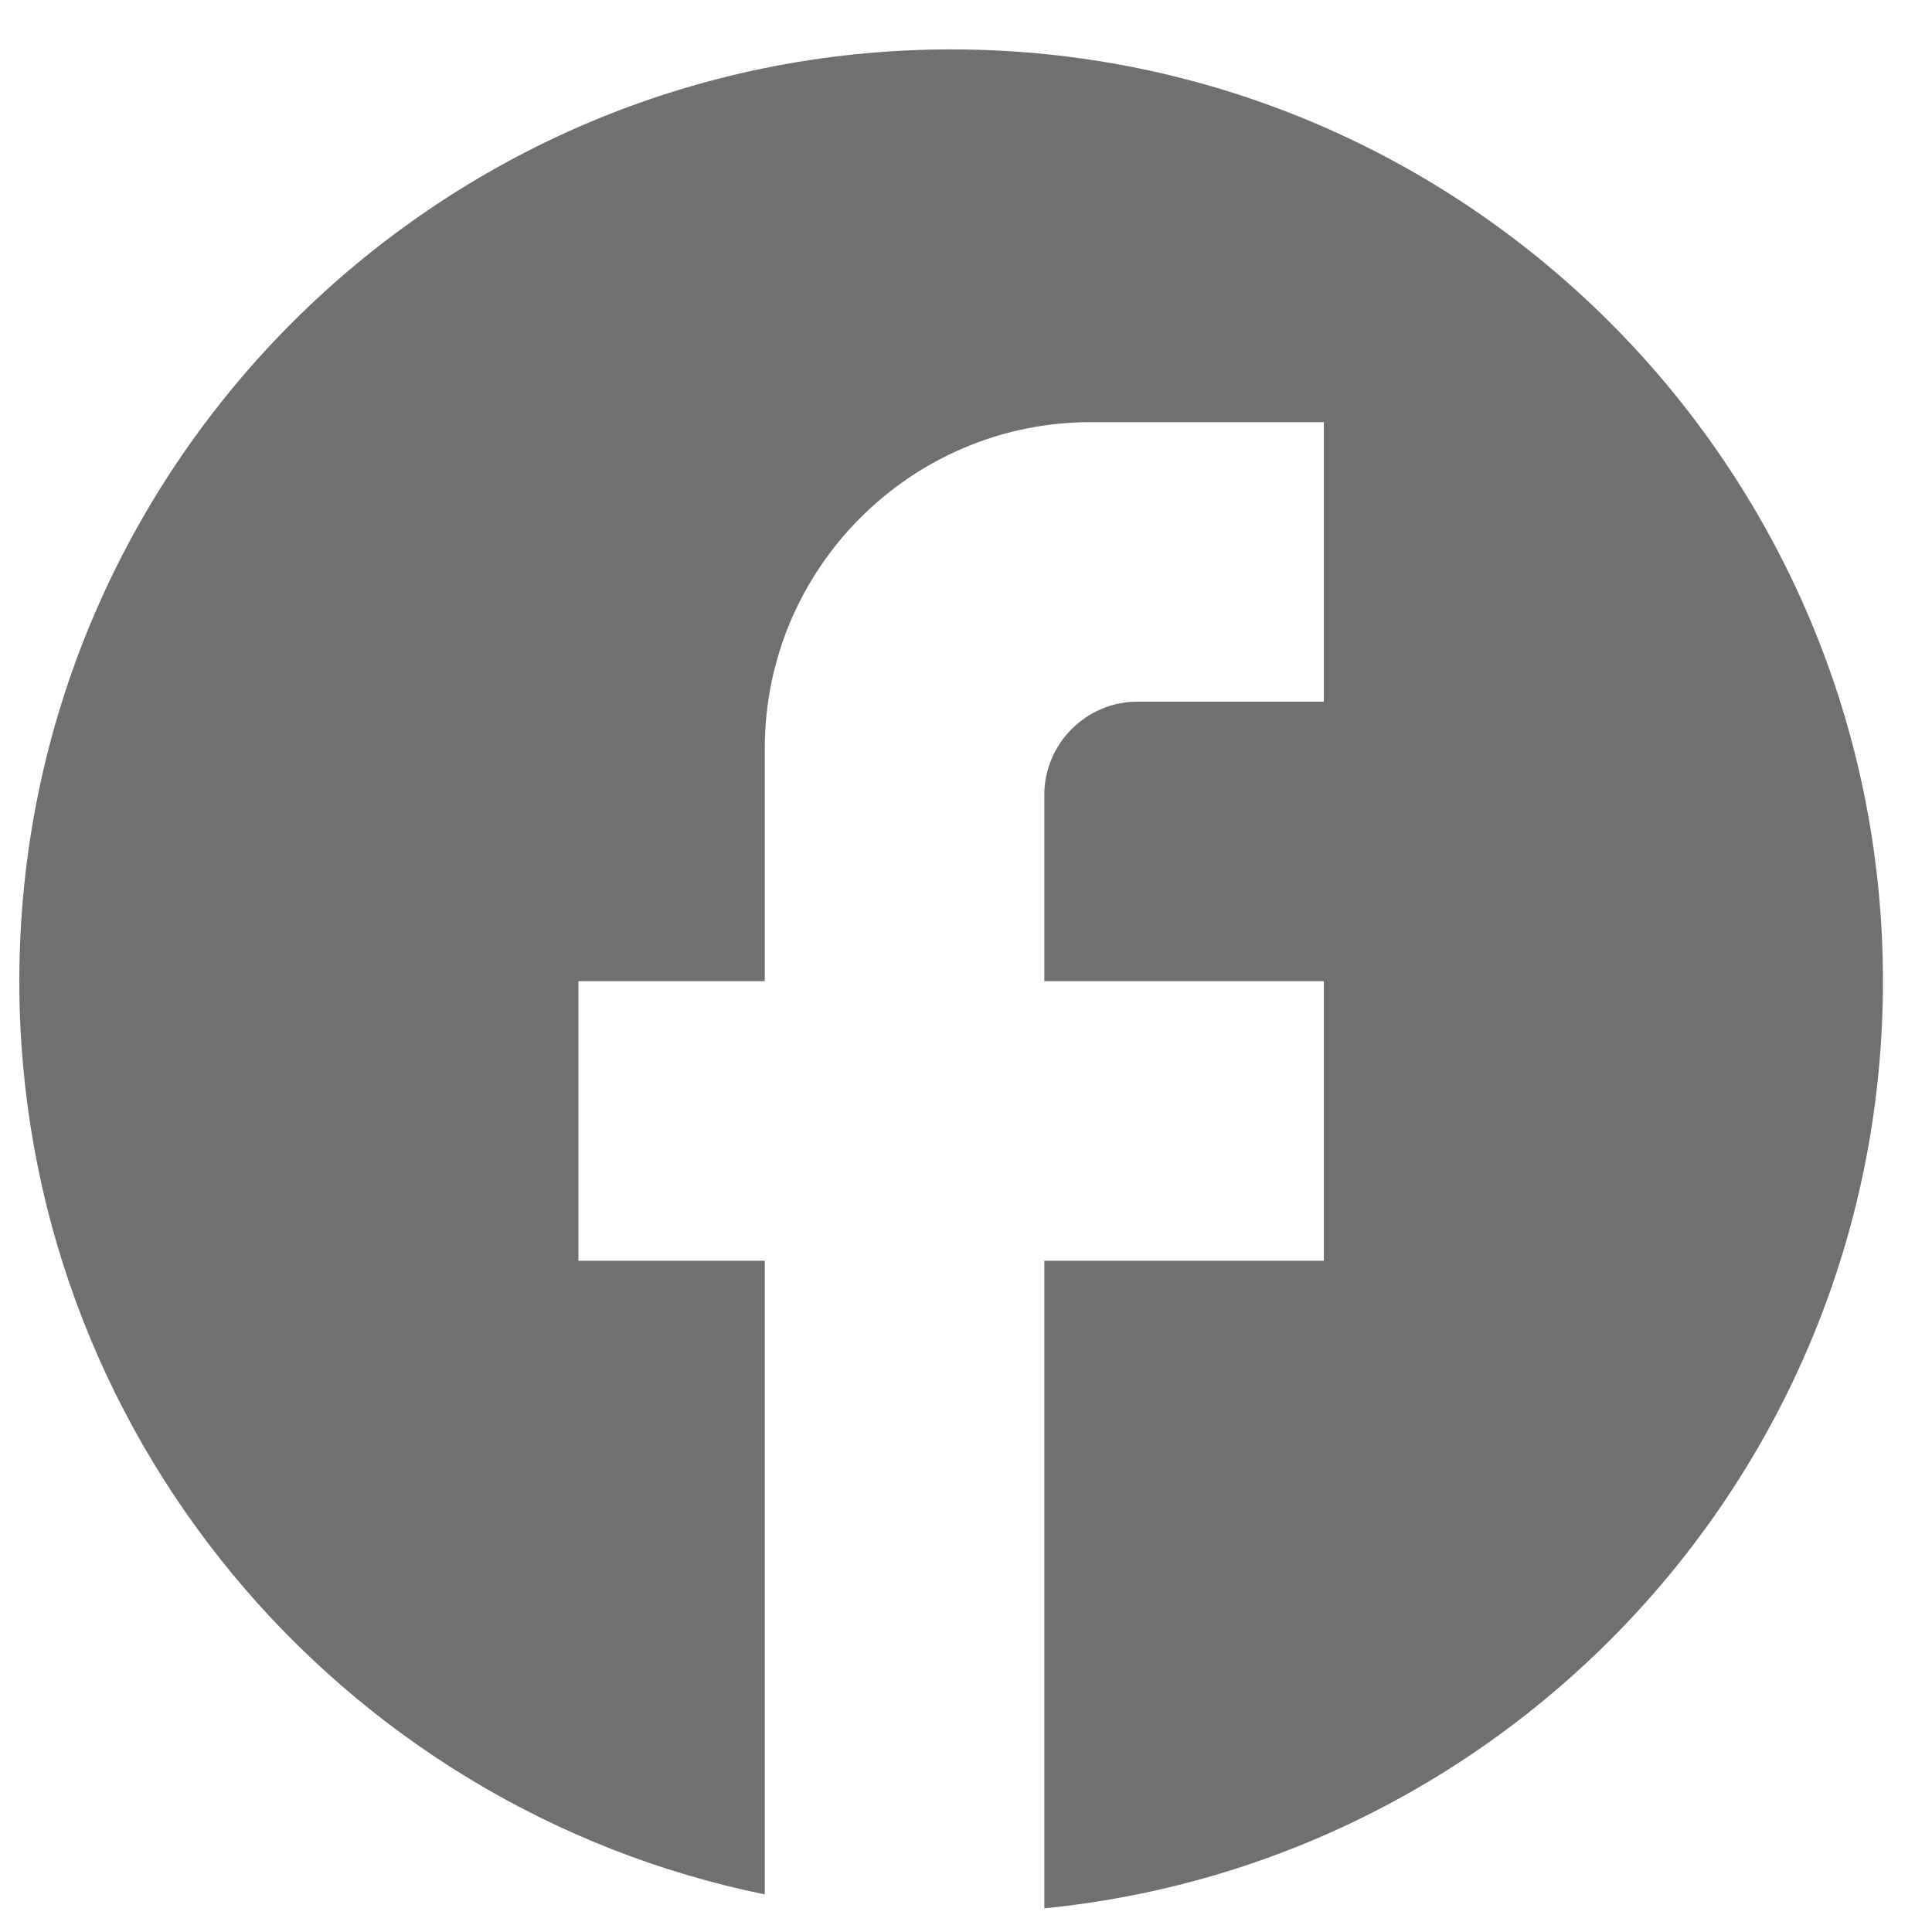
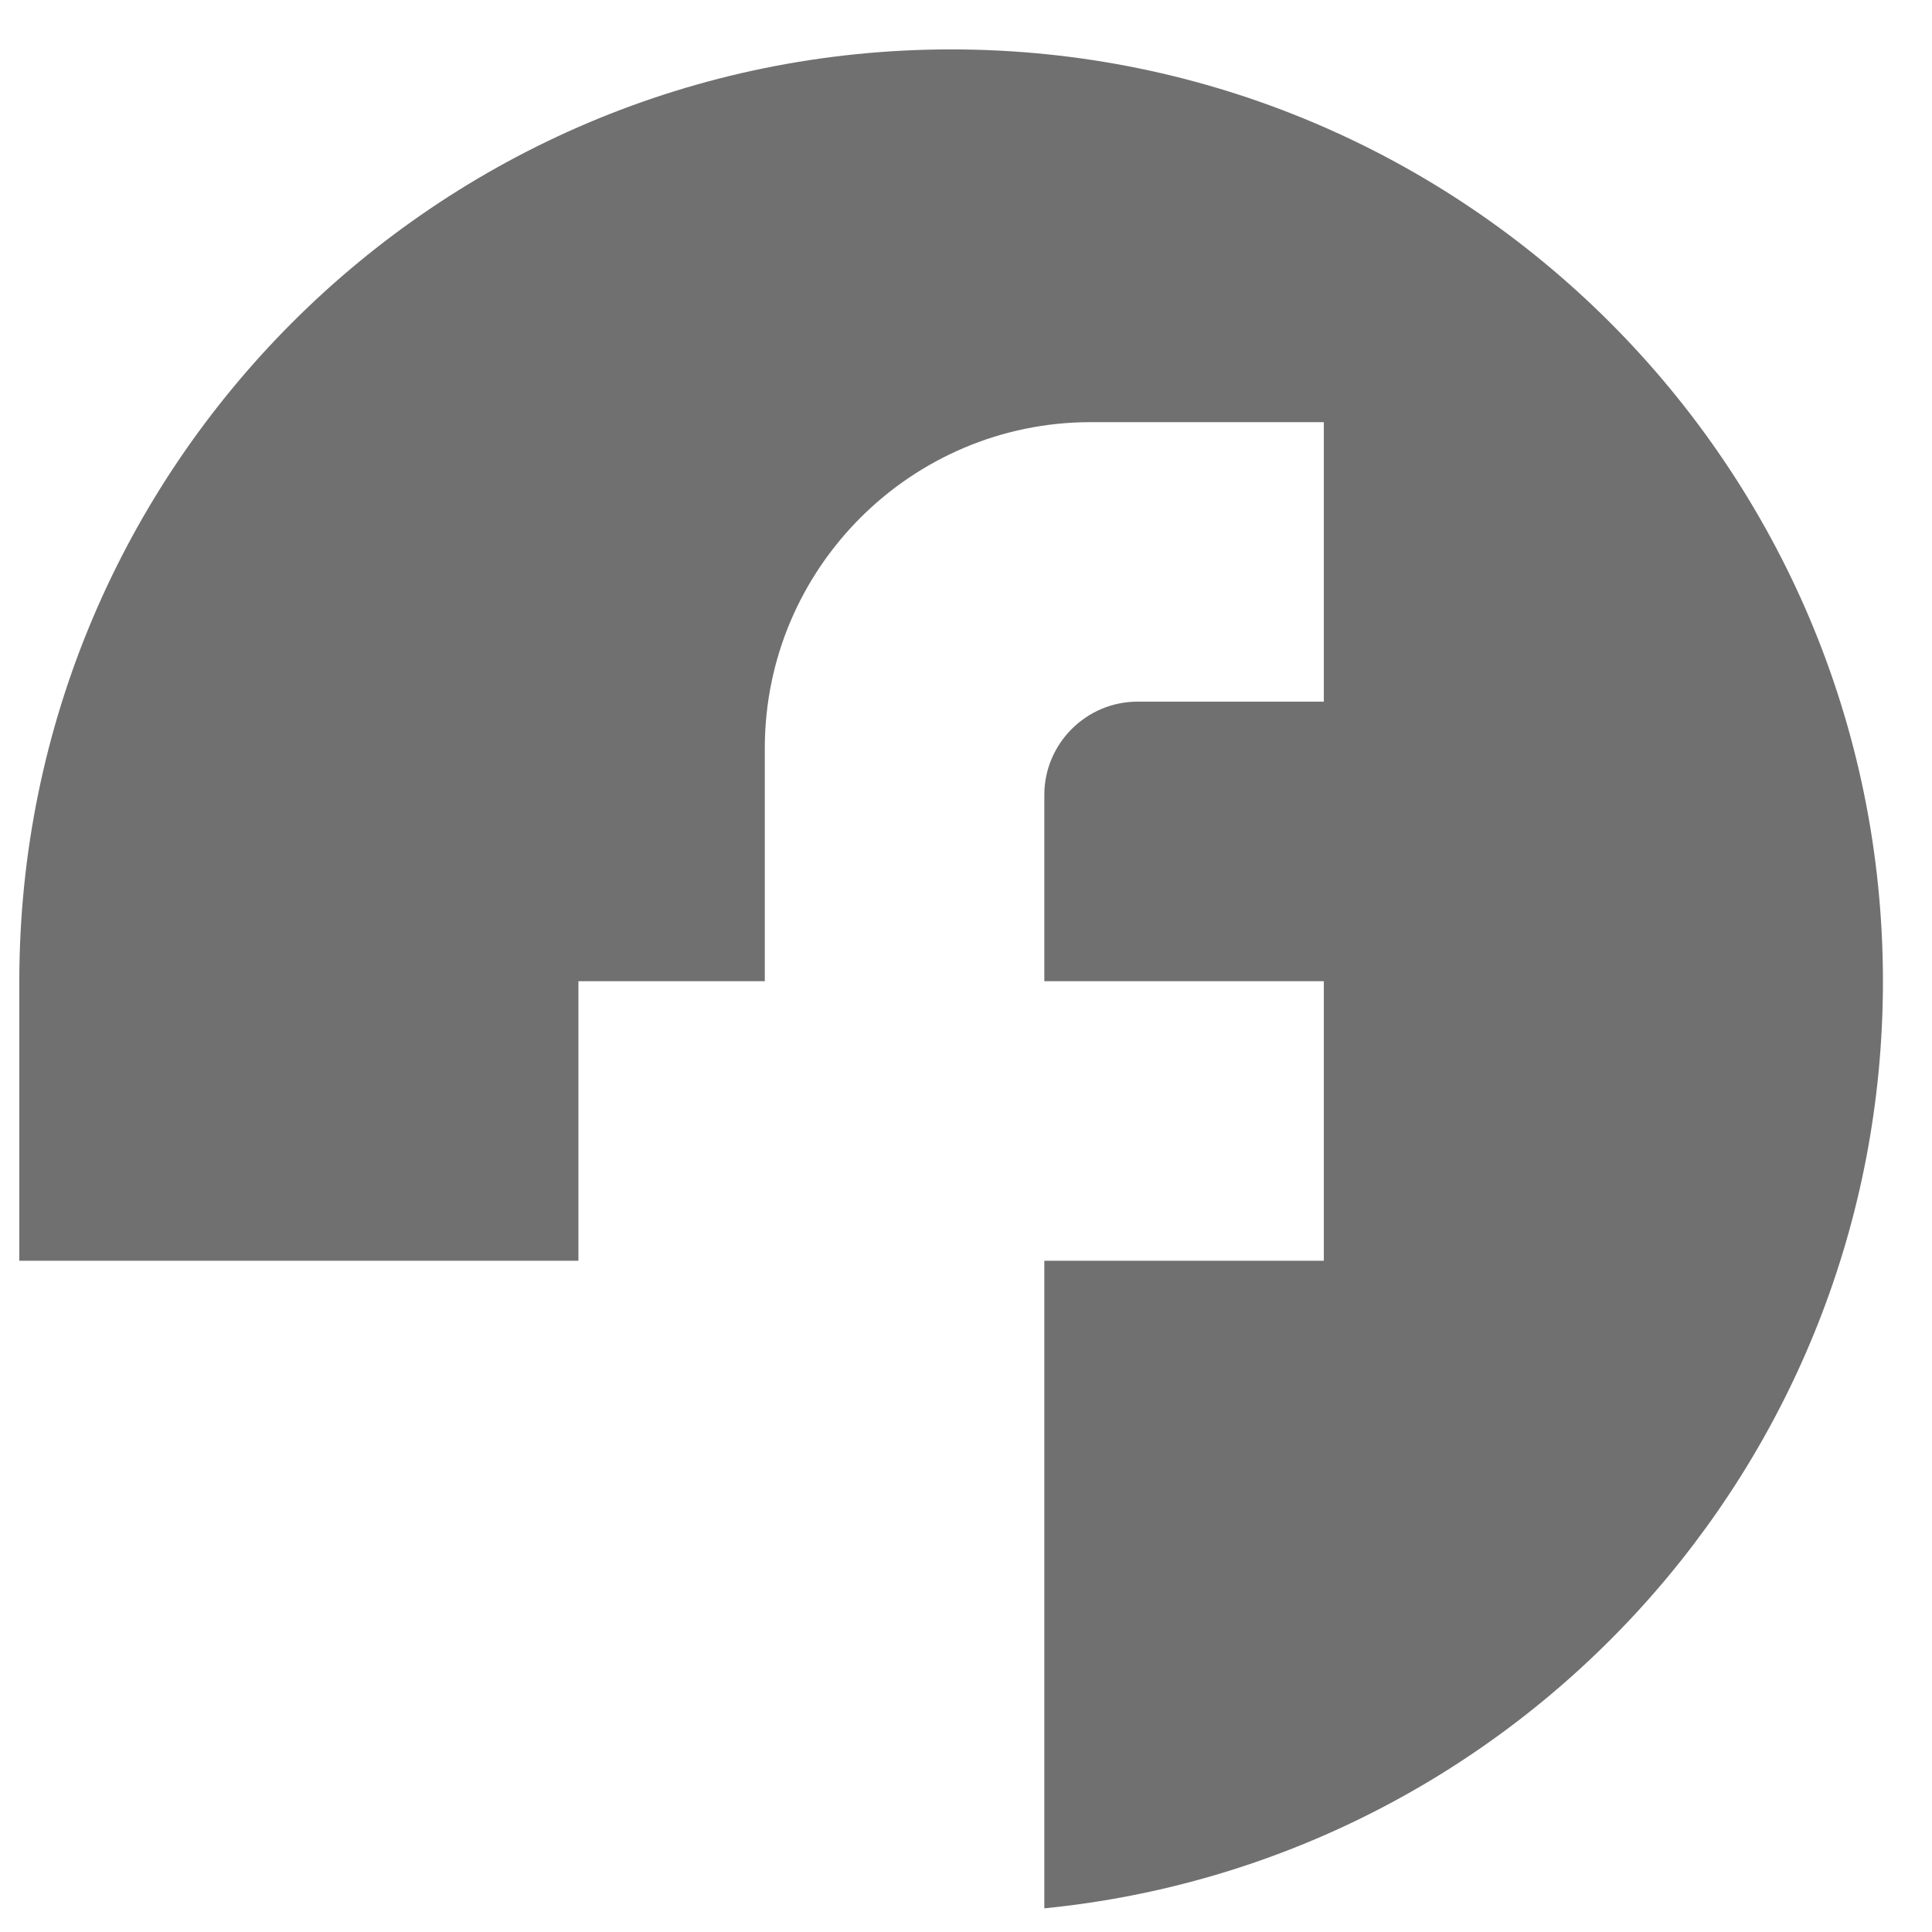
<svg xmlns="http://www.w3.org/2000/svg" width="28" height="28" viewBox="0 0 28 28" fill="none">
-   <path d="M27.289 14.22C27.289 6.766 21.239 0.716 13.785 0.716C6.33 0.716 0.28 6.766 0.28 14.22C0.28 20.756 4.926 26.199 11.084 27.455V18.272H8.383V14.22H11.084V10.844C11.084 8.238 13.204 6.118 15.81 6.118H19.186V10.169H16.485C15.743 10.169 15.135 10.777 15.135 11.52V14.22H19.186V18.272H15.135V27.657C21.955 26.982 27.289 21.229 27.289 14.22Z" fill="#707070" />
+   <path d="M27.289 14.22C27.289 6.766 21.239 0.716 13.785 0.716C6.33 0.716 0.28 6.766 0.28 14.22V18.272H8.383V14.22H11.084V10.844C11.084 8.238 13.204 6.118 15.81 6.118H19.186V10.169H16.485C15.743 10.169 15.135 10.777 15.135 11.52V14.22H19.186V18.272H15.135V27.657C21.955 26.982 27.289 21.229 27.289 14.22Z" fill="#707070" />
</svg>